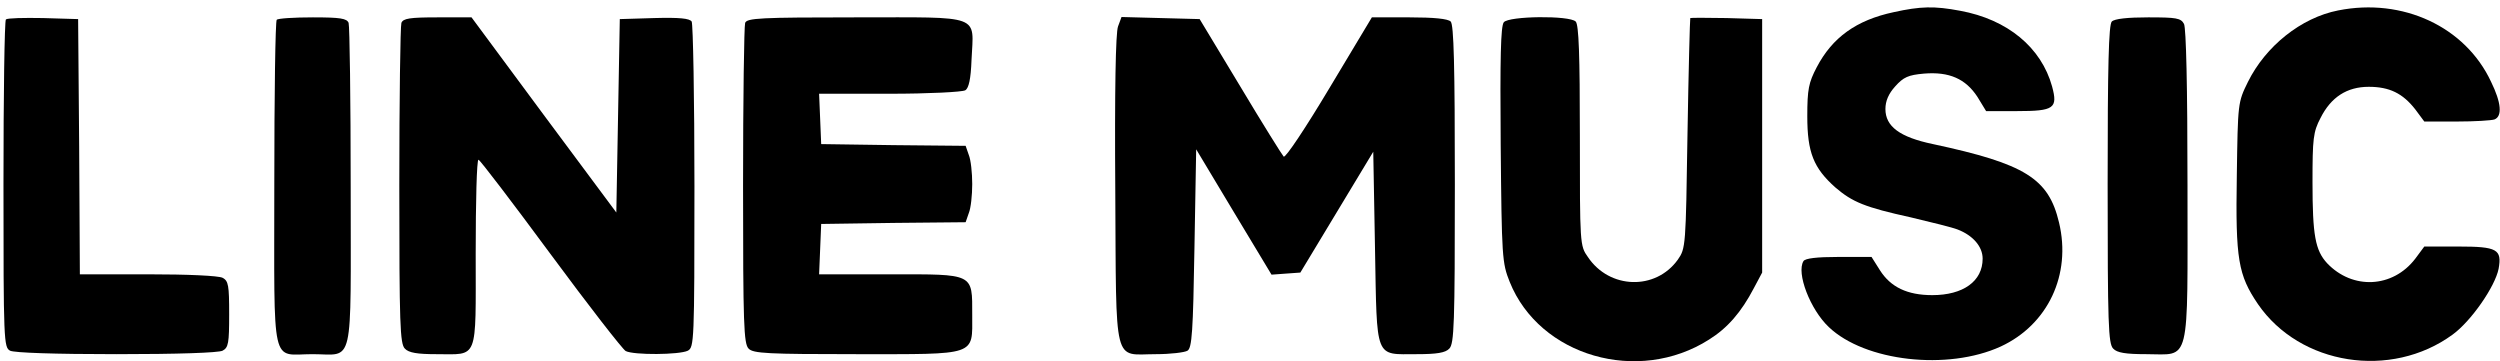
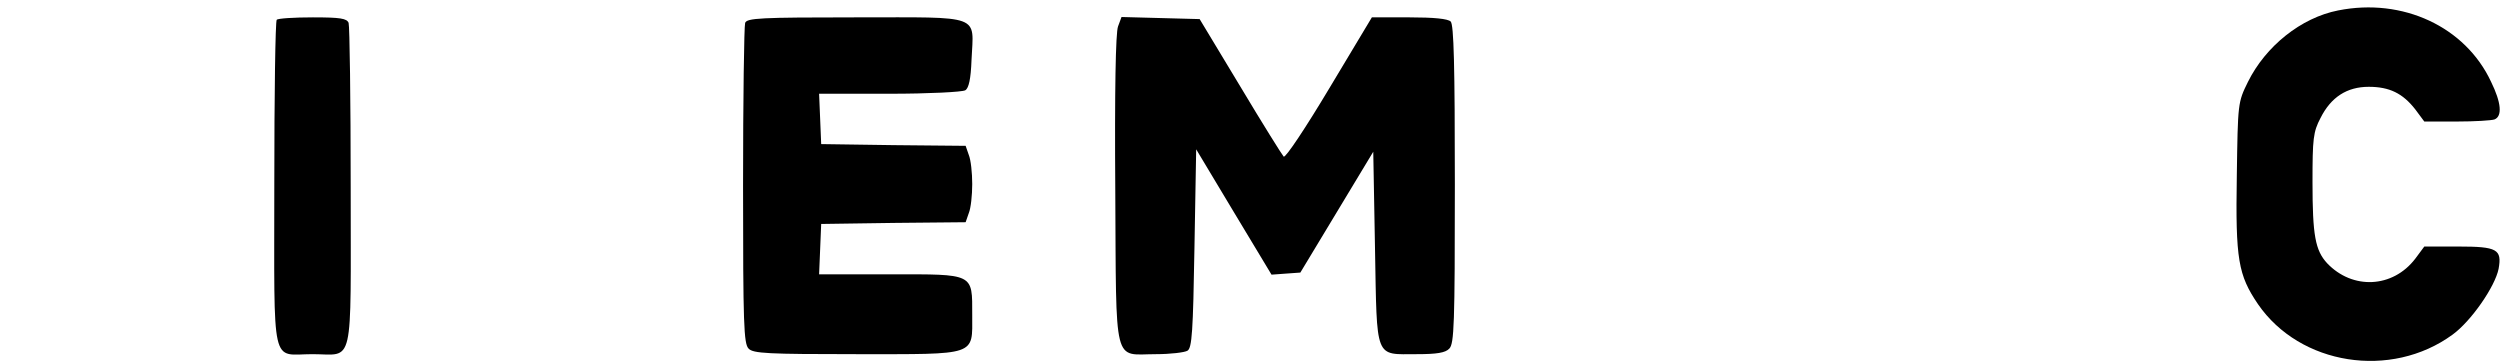
<svg xmlns="http://www.w3.org/2000/svg" version="1.0" width="720pt" height="104pt" viewBox="0 0 720 104" preserveAspectRatio="xMidYMid meet">
  <g transform="translate(0,104) scale(0.1,-0.1)" fill="#000000" stroke="none">
-     <path d="M5454 1005 c-108 -23 -177 -73 -222 -159 -23 -44 -27 -63 -27 -141 0 -104 18 -149 81 -205 49 -42 85 -57 217 -86 59 -14 120 -29 135 -35 44 -17 72 -49 72 -84 0 -65 -56 -105 -145 -105 -72 0 -120 23 -151 72 l-24 38 -95 0 c-63 0 -96 -4 -101 -12 -21 -34 19 -139 73 -190 104 -99 342 -126 495 -56 136 63 204 207 168 357 -30 127 -97 169 -363 226 -96 20 -137 51 -137 101 0 23 9 44 28 65 24 27 38 33 83 37 73 6 120 -15 154 -67 l25 -41 89 0 c107 0 118 8 101 71 -31 112 -128 193 -265 218 -74 14 -114 13 -191 -4z" />
    <path d="M6734 1010 c-107 -21 -209 -103 -260 -206 -29 -59 -29 -60 -32 -271 -4 -240 4 -285 61 -369 121 -176 383 -217 560 -88 54 39 123 139 133 190 10 56 -4 64 -116 64 l-98 0 -26 -35 c-65 -85 -181 -90 -254 -13 -34 37 -42 80 -42 233 0 126 2 145 23 185 30 60 76 90 139 90 60 0 98 -19 134 -65 l26 -35 93 0 c52 0 100 3 109 6 23 9 20 48 -10 109 -74 158 -254 242 -440 205z" />
-     <path d="M17 984 c-4 -4 -7 -218 -7 -475 0 -453 1 -469 19 -479 12 -6 128 -10 306 -10 178 0 294 4 306 10 17 9 19 22 19 105 0 83 -2 96 -19 105 -12 6 -100 10 -215 10 l-196 0 -2 368 -3 367 -101 3 c-55 1 -103 0 -107 -4z" />
    <path d="M797 983 c-4 -3 -7 -217 -7 -474 0 -540 -11 -489 110 -489 121 0 110 -49 110 480 0 252 -3 465 -6 474 -5 13 -24 16 -103 16 -54 0 -101 -3 -104 -7z" />
-     <path d="M1156 974 c-3 -9 -6 -220 -6 -469 0 -399 2 -455 16 -469 11 -12 36 -16 90 -16 123 0 114 -23 114 290 0 149 3 270 8 270 4 0 97 -122 207 -271 110 -149 208 -275 217 -280 23 -12 155 -11 179 1 18 10 19 26 19 473 0 254 -4 468 -8 475 -6 9 -35 12 -108 10 l-99 -3 -5 -279 -5 -278 -209 281 -208 281 -98 0 c-80 0 -99 -3 -104 -16z" />
    <path d="M2146 974 c-3 -9 -6 -220 -6 -469 0 -399 2 -455 16 -469 13 -14 56 -16 310 -16 351 0 334 -6 334 113 0 121 7 117 -236 117 l-205 0 3 72 3 73 208 3 208 2 9 26 c6 14 10 52 10 84 0 32 -4 70 -10 84 l-9 26 -208 2 -208 3 -3 73 -3 72 203 0 c112 0 210 5 218 10 10 6 16 32 18 88 6 132 34 122 -332 122 -277 0 -315 -2 -320 -16z" />
    <path d="M3220 964 c-7 -17 -10 -187 -8 -471 3 -517 -7 -473 117 -473 42 0 83 5 91 10 13 8 16 56 20 295 l5 285 108 -180 109 -181 41 3 42 3 105 174 105 174 5 -277 c6 -326 -2 -306 121 -306 57 0 82 4 93 16 14 14 16 70 16 473 0 342 -3 460 -12 469 -8 8 -49 12 -119 12 l-108 0 -123 -205 c-67 -112 -126 -201 -131 -196 -4 4 -61 95 -125 202 l-117 194 -113 3 -112 3 -10 -27z" />
-     <path d="M4331 976 c-9 -11 -11 -103 -9 -353 3 -325 4 -340 26 -395 86 -214 370 -296 574 -166 53 33 93 79 129 148 l24 45 0 365 0 365 -102 3 c-57 1 -104 1 -105 0 -1 -2 -5 -151 -8 -333 -5 -325 -5 -330 -28 -363 -64 -89 -197 -85 -259 8 -23 32 -23 38 -23 349 0 233 -3 320 -12 329 -18 18 -192 16 -207 -2z" />
-     <path d="M6082 978 c-9 -9 -12 -127 -12 -469 0 -403 2 -459 16 -473 11 -12 36 -16 95 -16 129 0 119 -41 119 486 0 288 -4 452 -10 465 -9 17 -22 19 -103 19 -59 0 -97 -4 -105 -12z" />
  </g>
</svg>